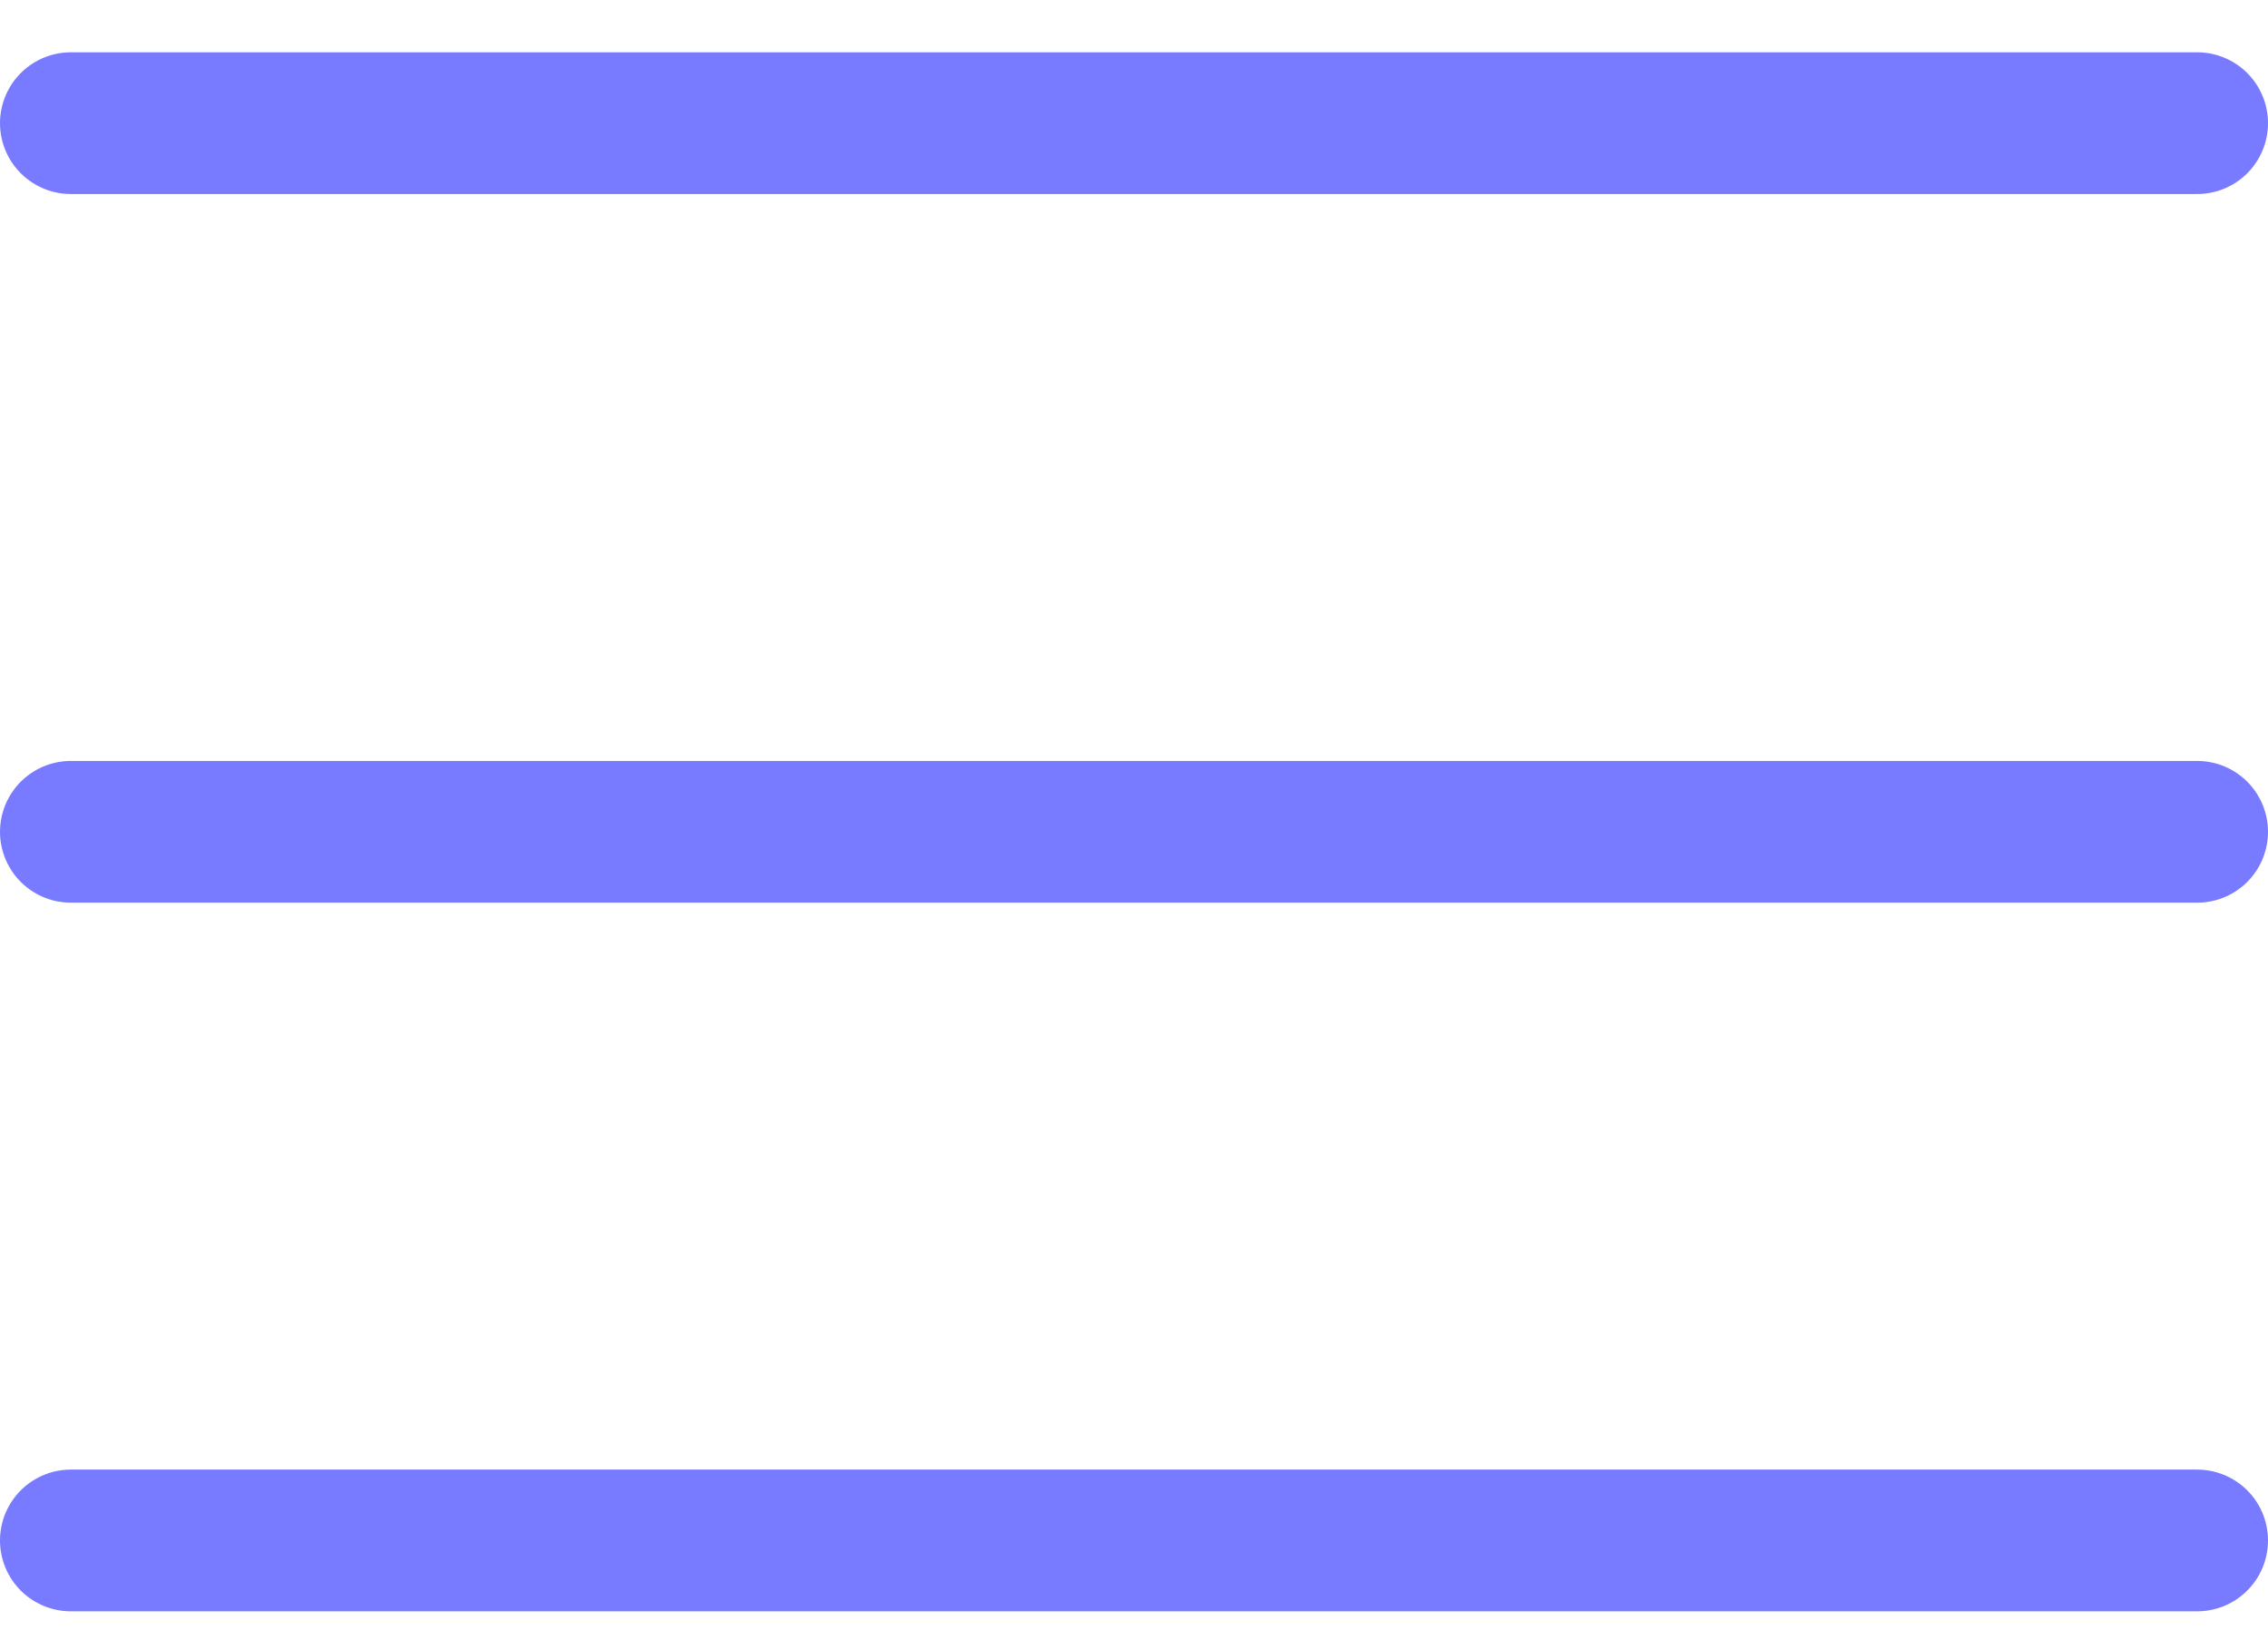
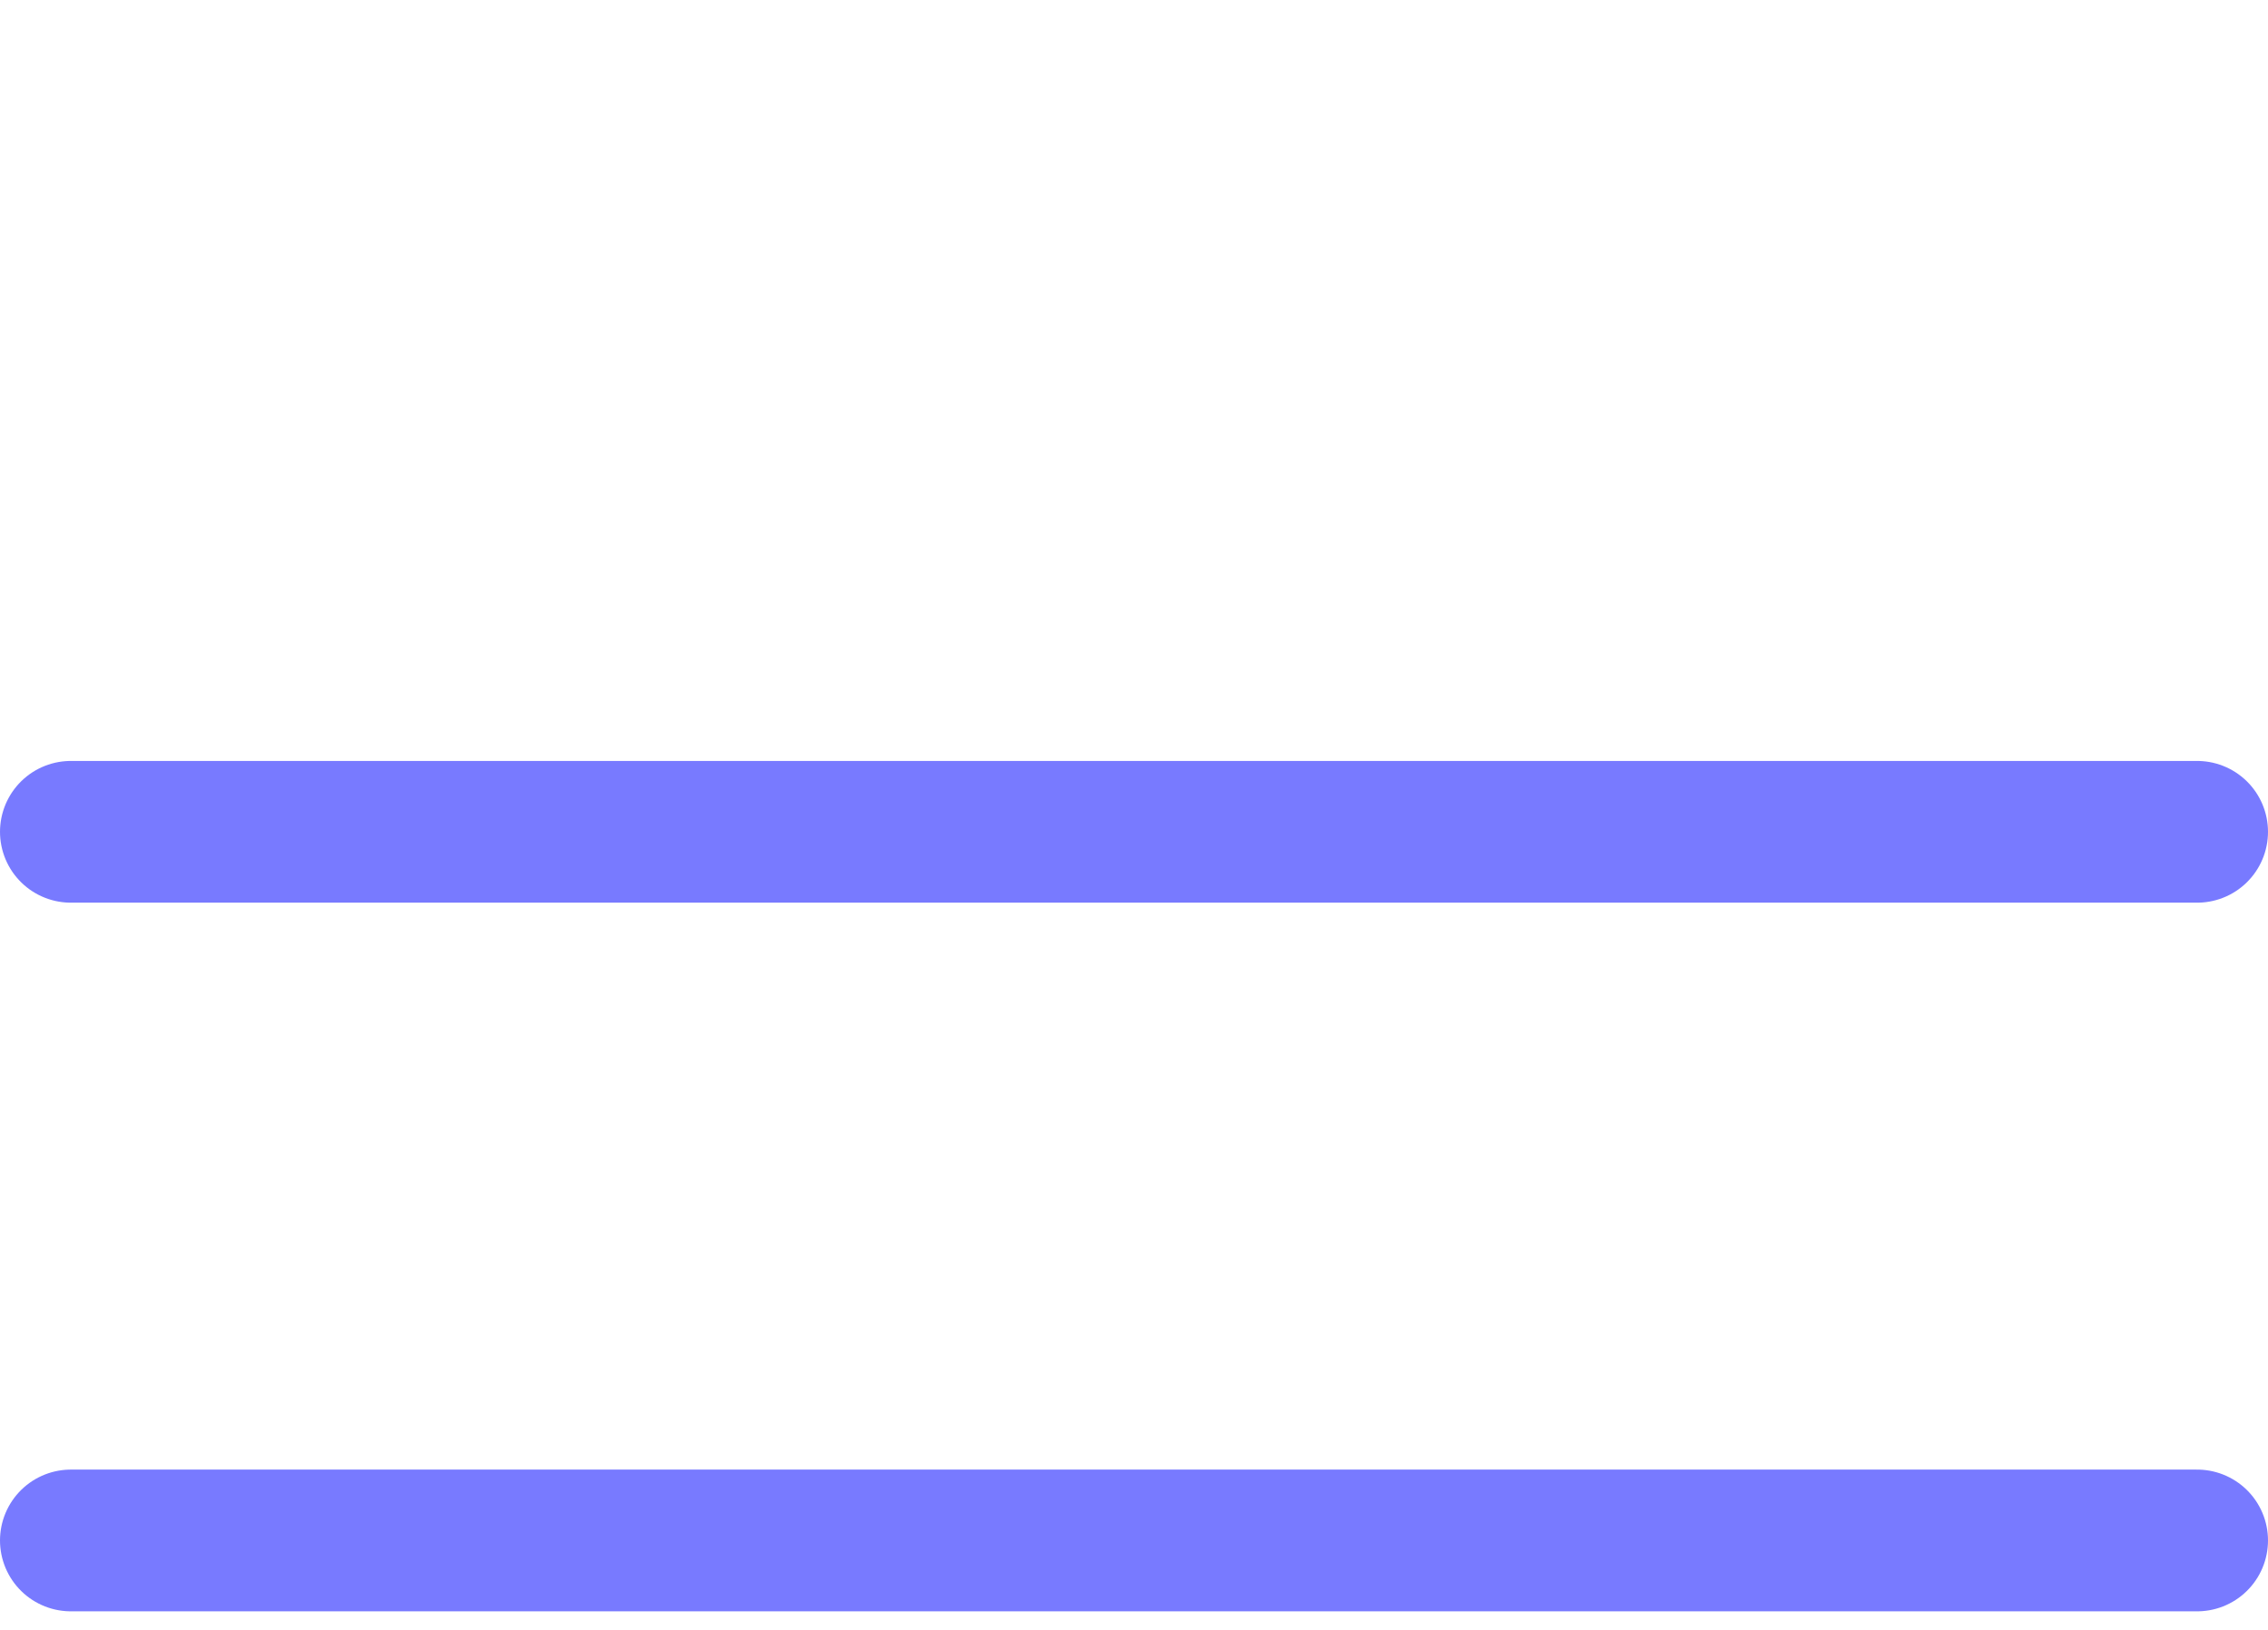
<svg xmlns="http://www.w3.org/2000/svg" width="32" height="23" viewBox="0 0 32 23" fill="#787AFF">
-   <path d="M1 11.738H31M1 1.738H31M1 21.738H31" stroke="#787AFF" stroke-width="2" stroke-linecap="round" stroke-linejoin="round" />
+   <path d="M1 11.738H31H31M1 21.738H31" stroke="#787AFF" stroke-width="2" stroke-linecap="round" stroke-linejoin="round" />
</svg>